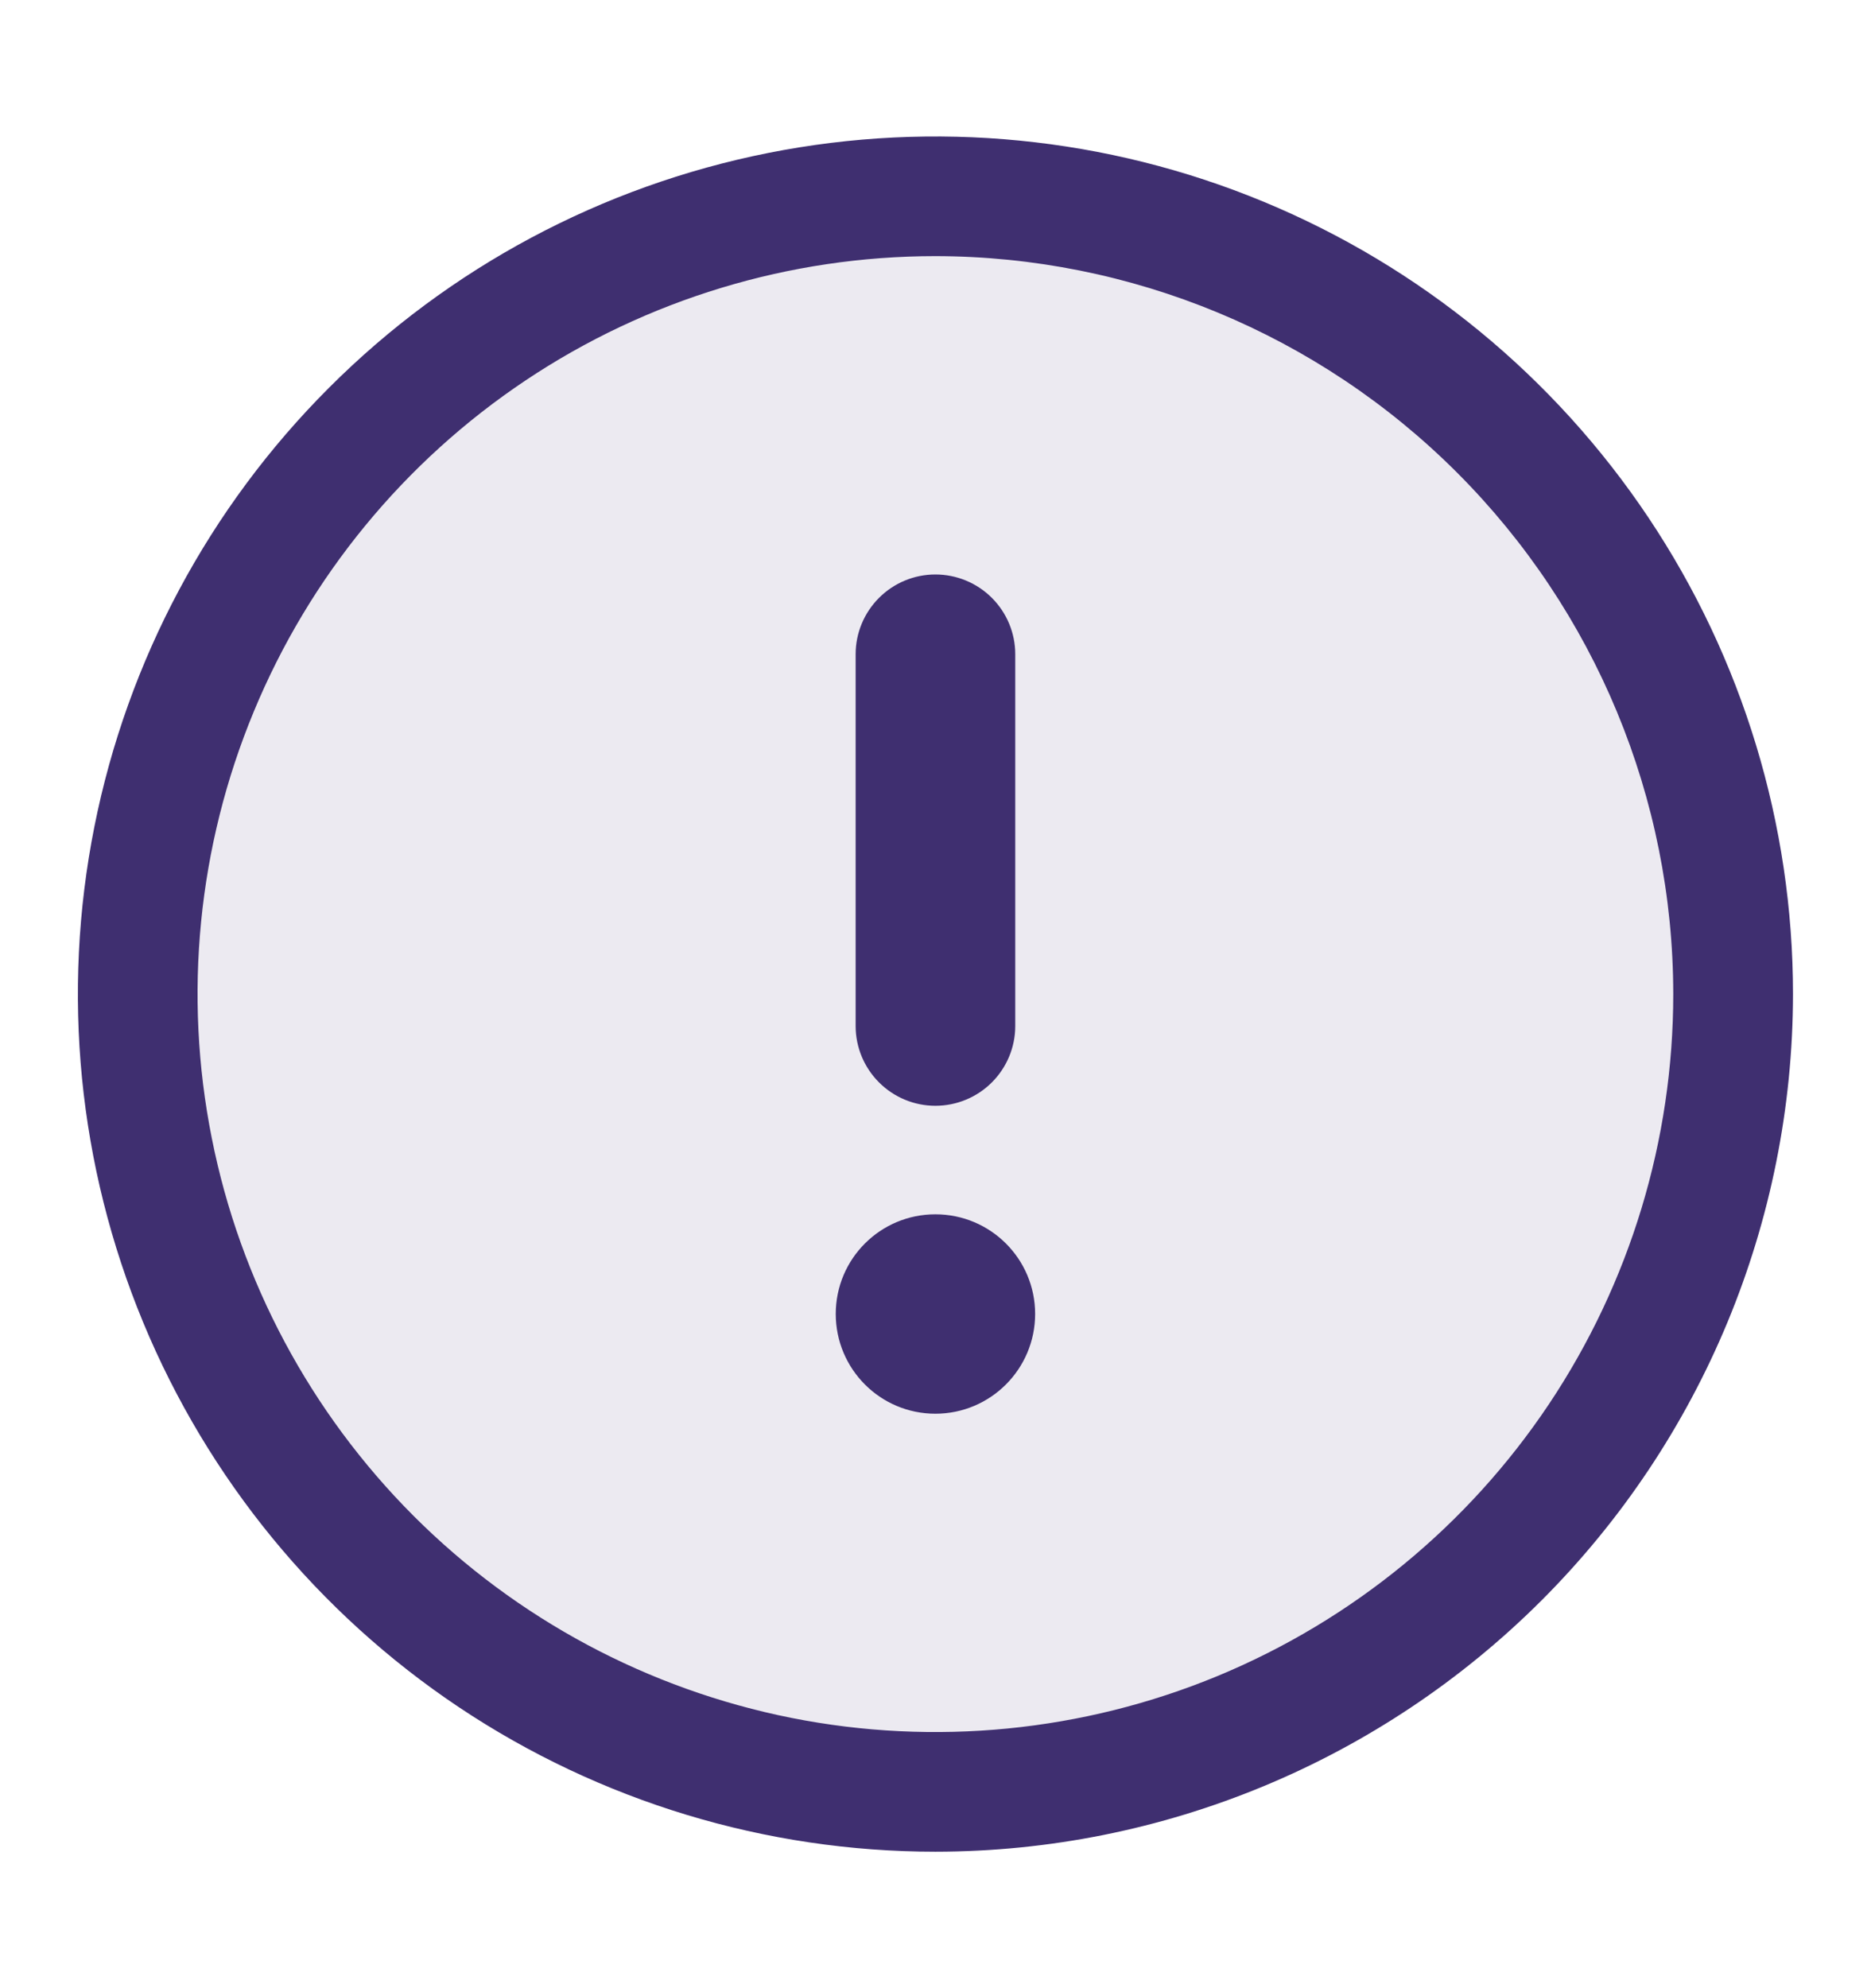
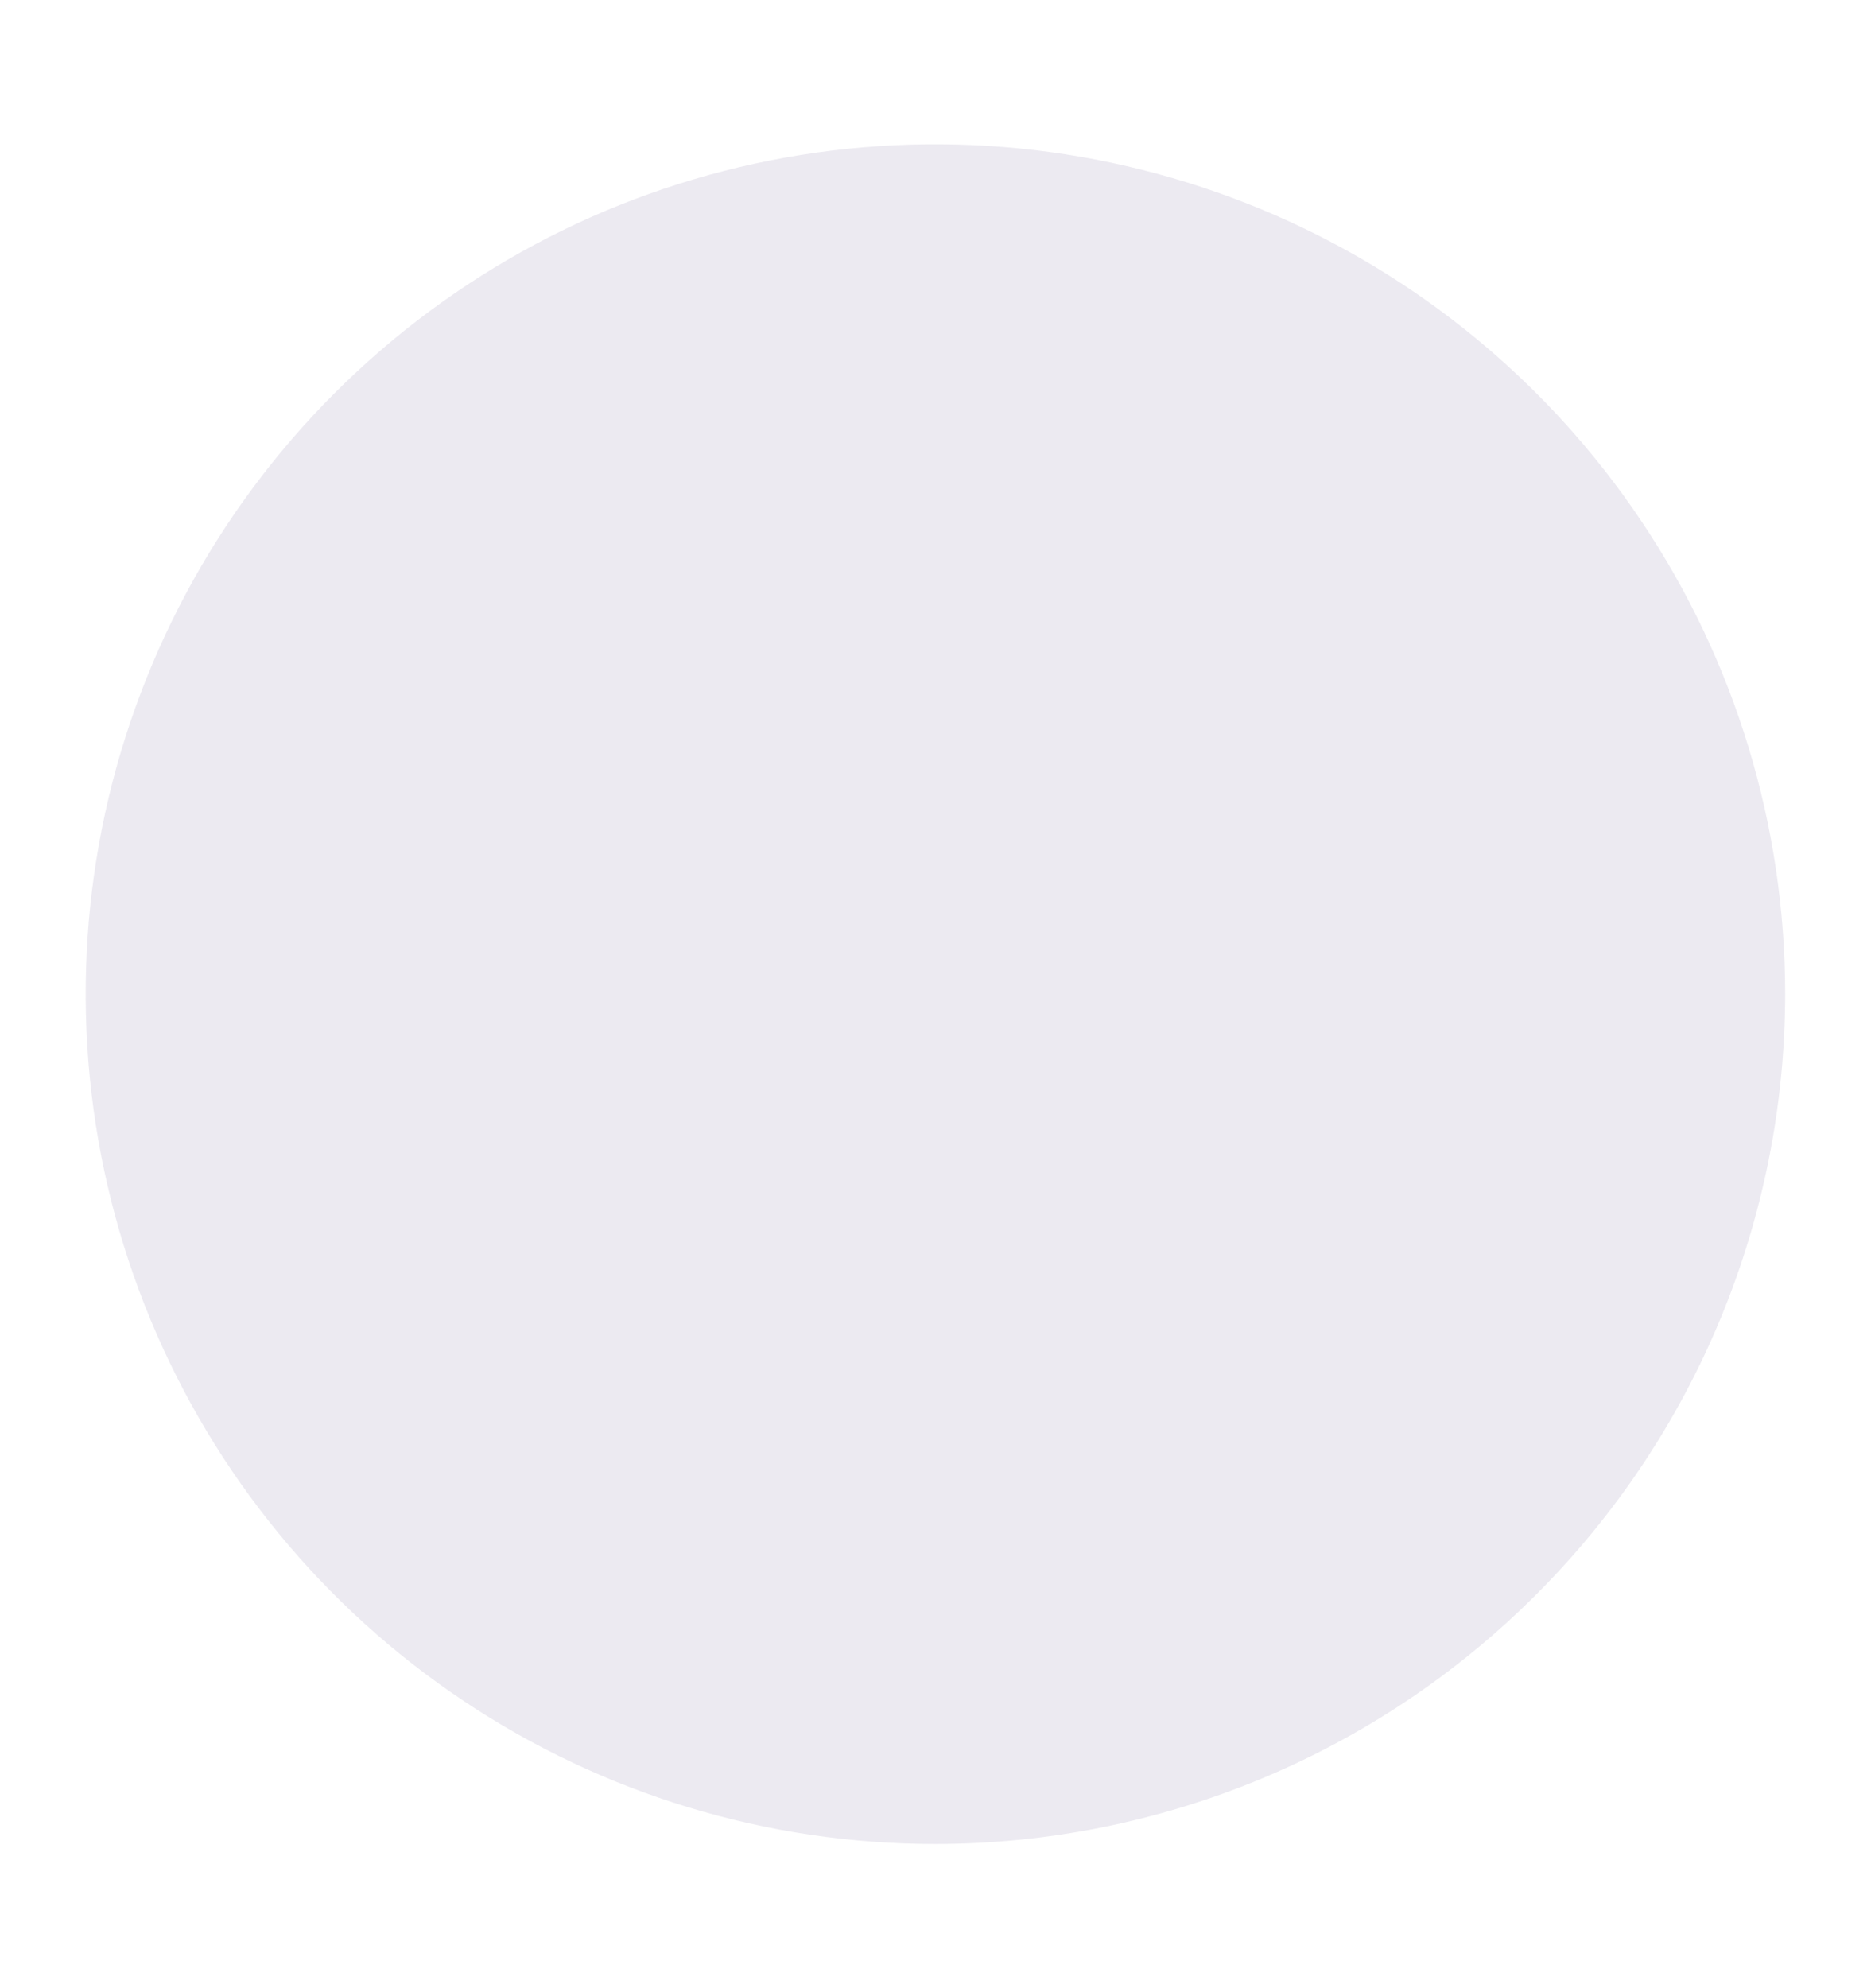
<svg xmlns="http://www.w3.org/2000/svg" width="16" height="17" viewBox="0 0 16 17" fill="none">
  <path opacity="0.1" d="M7.999 15.767C6.562 15.767 5.157 15.341 3.962 14.542C2.767 13.744 1.836 12.609 1.286 11.281C0.736 9.953 0.592 8.492 0.872 7.082C1.152 5.673 1.845 4.378 2.861 3.362C3.877 2.345 5.172 1.653 6.581 1.373C7.991 1.093 9.452 1.237 10.78 1.787C12.108 2.337 13.243 3.268 14.041 4.463C14.84 5.658 15.266 7.063 15.266 8.5C15.264 10.427 14.498 12.274 13.135 13.636C11.773 14.999 9.926 15.765 7.999 15.767Z" fill="#3F2F70" />
-   <path fill-rule="evenodd" clip-rule="evenodd" d="M7.999 15.833C6.549 15.833 5.131 15.403 3.925 14.598C2.719 13.792 1.779 12.646 1.224 11.306C0.669 9.966 0.524 8.492 0.807 7.069C1.09 5.647 1.788 4.34 2.814 3.315C3.839 2.289 5.146 1.591 6.569 1.308C7.991 1.025 9.466 1.17 10.806 1.725C12.146 2.28 13.291 3.22 14.097 4.426C14.903 5.632 15.333 7.05 15.333 8.5C15.331 10.444 14.558 12.309 13.183 13.684C11.808 15.058 9.944 15.832 7.999 15.833ZM7.999 2.19C6.751 2.19 5.531 2.56 4.494 3.253C3.456 3.947 2.647 4.932 2.17 6.085C1.692 7.238 1.567 8.507 1.811 9.731C2.054 10.955 2.655 12.079 3.537 12.962C4.42 13.845 5.544 14.445 6.768 14.689C7.992 14.932 9.261 14.807 10.414 14.33C11.567 13.852 12.553 13.043 13.246 12.006C13.939 10.968 14.309 9.748 14.309 8.5C14.308 6.827 13.642 5.223 12.459 4.04C11.276 2.857 9.672 2.192 7.999 2.19ZM7.999 9.455C8.18 9.455 8.354 9.383 8.482 9.255C8.61 9.127 8.682 8.954 8.682 8.773V5.594C8.682 5.413 8.61 5.24 8.482 5.112C8.354 4.984 8.18 4.912 7.999 4.912C7.818 4.912 7.645 4.984 7.517 5.112C7.389 5.24 7.317 5.413 7.317 5.594V8.773C7.317 8.954 7.389 9.127 7.517 9.255C7.645 9.383 7.818 9.455 7.999 9.455ZM8.852 11.235C8.852 11.706 8.47 12.088 7.999 12.088C7.528 12.088 7.147 11.706 7.147 11.235C7.147 10.764 7.528 10.383 7.999 10.383C8.47 10.383 8.852 10.764 8.852 11.235Z" fill="#3F2F70" />
</svg>